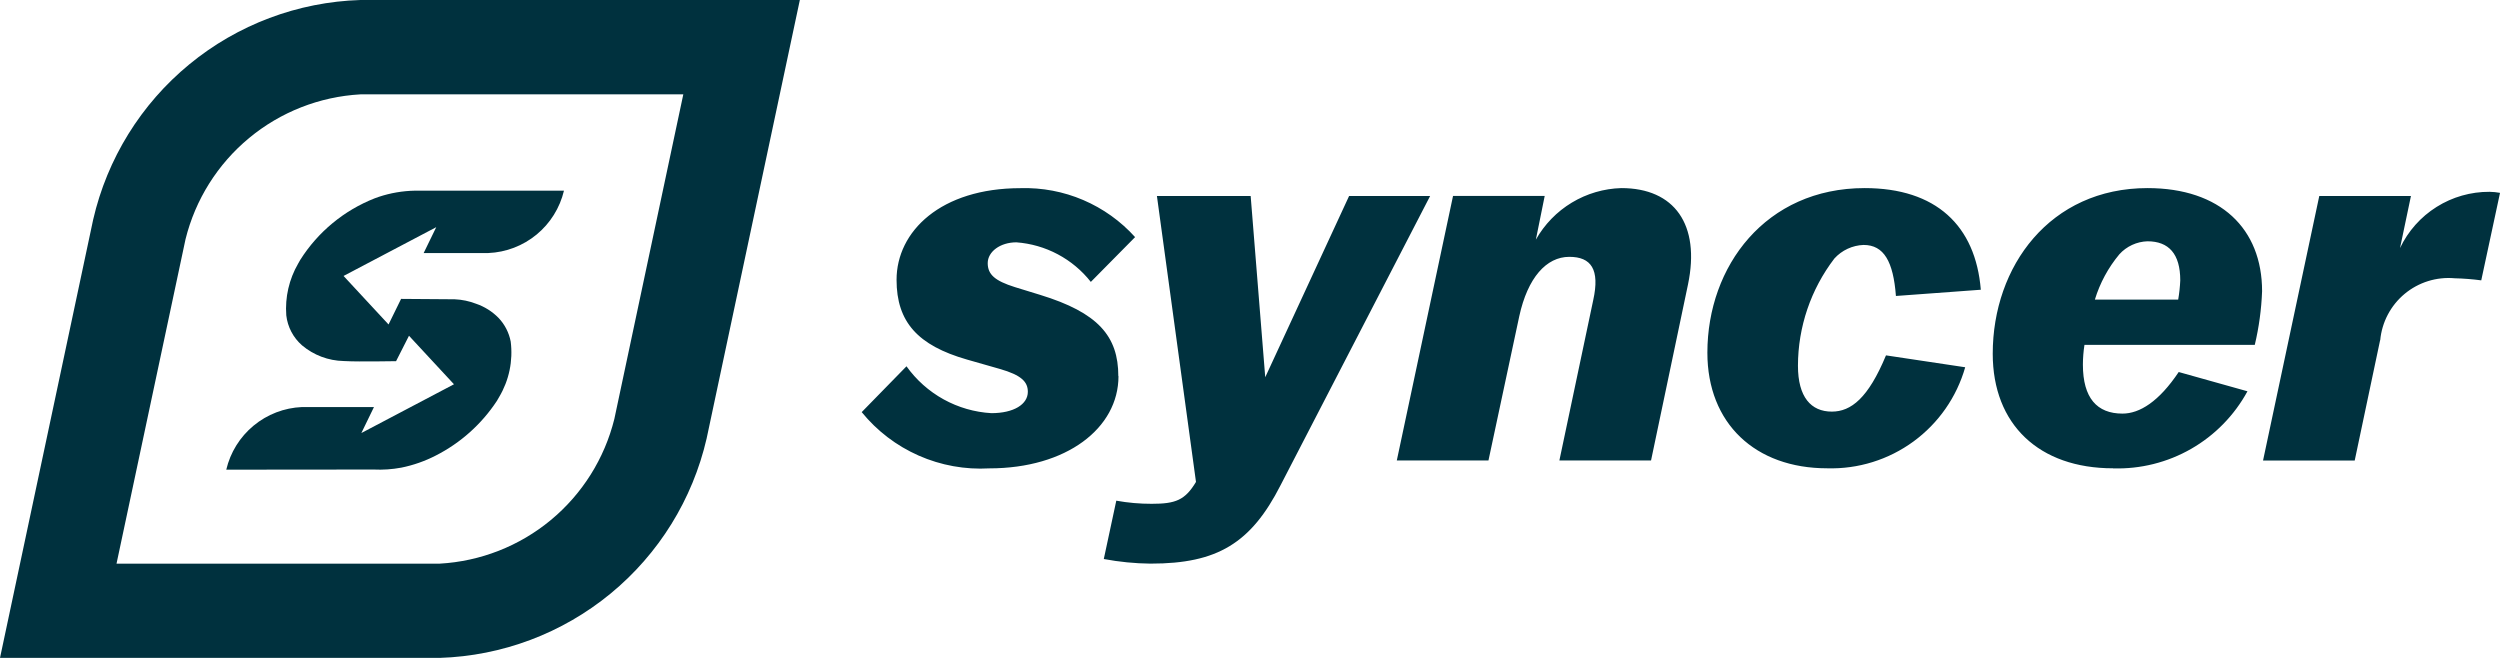
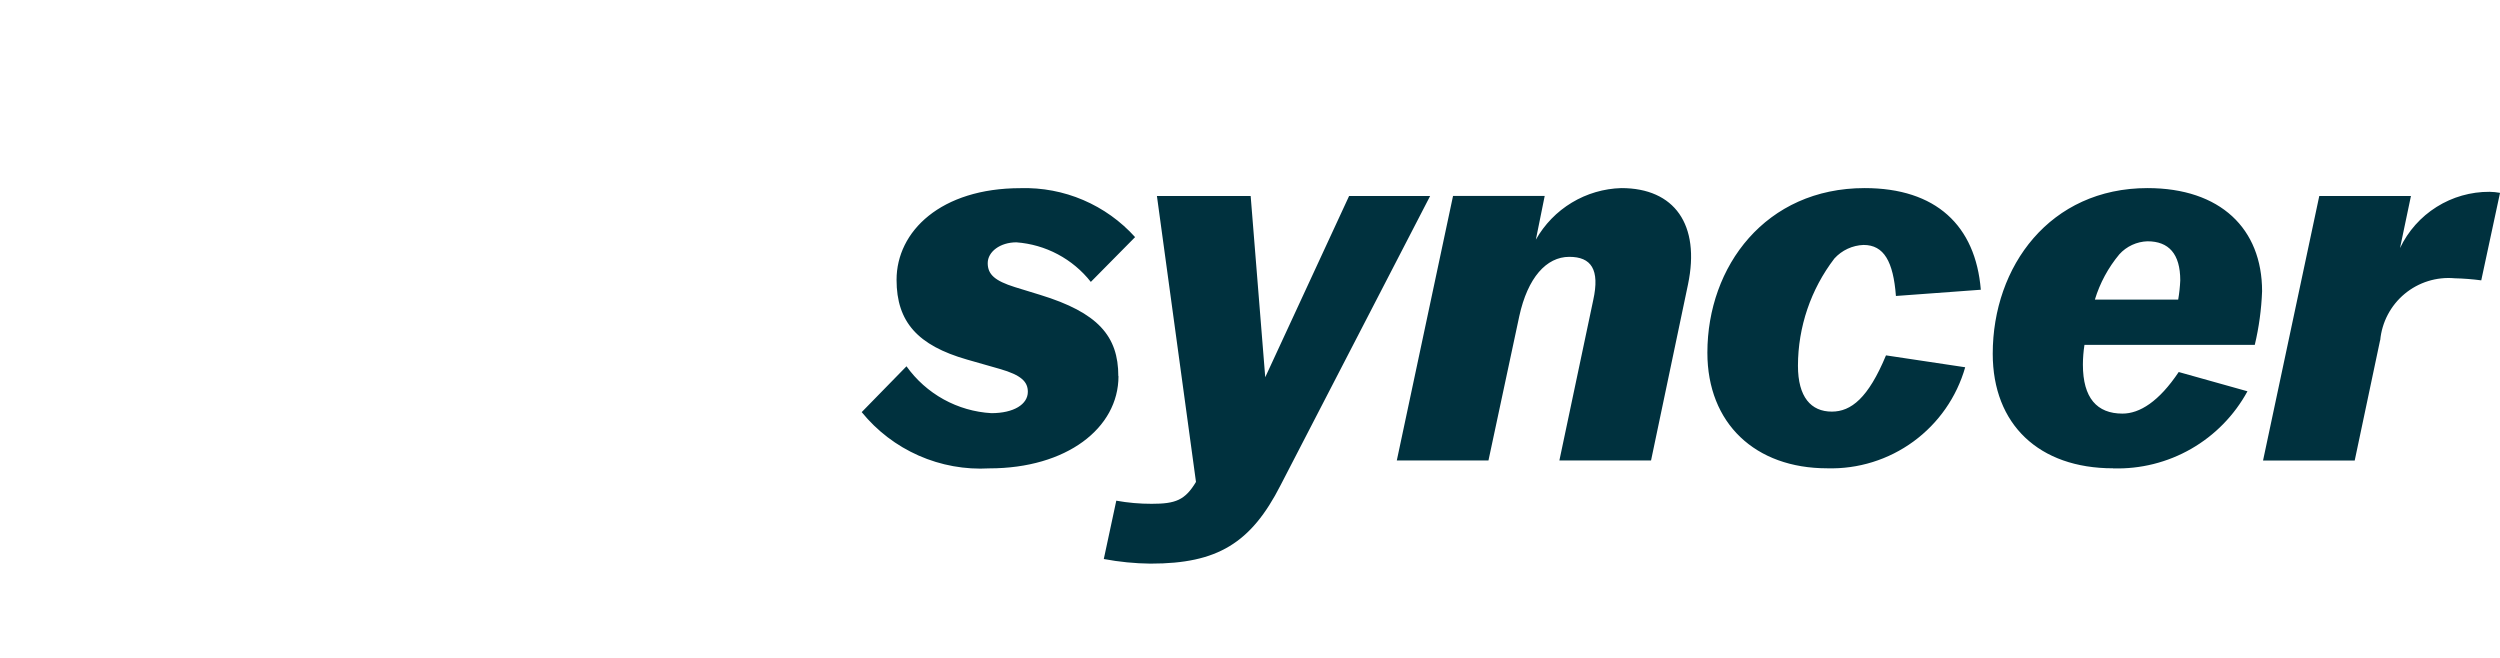
<svg xmlns="http://www.w3.org/2000/svg" fill="#00313e" viewBox="0 0 1064 280">
  <path d="M476.027 160.101C476.027 182.271 453.857 199.338 421.049 199.338C410.748 199.931 400.453 198.07 391.012 193.908C381.57 189.747 373.252 183.403 366.74 175.399L385.803 155.893C389.951 161.708 395.35 166.518 401.603 169.97C407.856 173.423 414.803 175.429 421.934 175.841C431.471 175.841 437.448 172.076 437.448 166.757C437.448 162.549 434.784 159.659 425.473 157.004L411.503 153.013C390.67 147.025 381.576 137.056 381.576 119.094C381.576 98.448 400.413 80.083 434.332 80.083C443.485 79.808 452.588 81.528 461.009 85.126C469.43 88.724 476.967 94.112 483.096 100.916L464.258 119.979C460.435 115.124 455.641 111.119 450.184 108.22C444.727 105.32 438.725 103.589 432.562 103.137C425.68 103.137 420.371 107.129 420.371 111.986C420.371 116.843 423.478 119.527 431.893 122.181L442.708 125.504C467.286 133.045 475.958 143.014 475.958 160.081M489.722 239.883C483.028 239.813 476.353 239.155 469.774 237.917L475.093 213.093C480.067 213.984 485.111 214.429 490.164 214.42C500.36 214.42 504.351 212.866 509.011 205.109L492.386 83.416H532.282L538.486 160.553L574.174 83.416H608.663L545.044 206.447C532.41 231.271 517.997 239.873 489.85 239.873M633.487 195.986H594.476L618.416 83.376H657.427L653.662 101.997C657.316 95.511 662.586 90.081 668.961 86.236C675.335 82.391 682.596 80.261 690.038 80.053C712.65 80.053 723.73 95.567 718.412 121.06L702.681 195.986H663.67L678.083 127.706C680.964 114.63 677.198 109.312 667.888 109.312C658.135 109.312 650.191 118.16 646.603 134.579L633.487 195.986ZM836.389 156.306C832.771 168.984 825.031 180.094 814.393 187.882C803.755 195.67 790.825 199.691 777.646 199.309C747.06 199.309 726.66 180.246 726.66 150.102C726.66 113.303 751.485 80.053 793.603 80.053C823.972 80.053 840.794 96.019 843.035 123.312L806.905 125.966C805.794 111.337 801.812 104.248 793.141 104.248C790.791 104.332 788.482 104.885 786.35 105.875C784.217 106.864 782.304 108.27 780.723 110.01C770.682 123.118 765.23 139.165 765.209 155.677C765.209 168.979 770.754 175.182 779.622 175.182C787.822 175.182 795.136 169.421 802.677 151.243L836.389 156.306ZM899.311 199.309C867.85 199.309 848.108 180.688 848.108 150.545C848.108 113.303 872.49 80.053 913.979 80.053C945.017 80.053 962.743 97.347 962.743 123.941C962.458 131.634 961.417 139.28 959.636 146.77H887.149C886.714 149.557 886.491 152.374 886.48 155.195C886.48 169.382 892.468 176.028 903.322 176.028C910.636 176.028 918.836 170.925 927.261 158.331L956.52 166.531C950.955 176.754 942.663 185.233 932.566 191.025C922.47 196.817 910.965 199.695 899.33 199.338M901.994 108.23C897.267 113.899 893.724 120.458 891.573 127.52H927.035C927.503 124.808 927.799 122.069 927.92 119.32C927.92 108.014 923.004 102.695 913.959 102.695C911.694 102.765 909.467 103.293 907.41 104.245C905.354 105.198 903.512 106.547 901.994 108.23ZM1012.97 144.813L1002.16 196.015H963.146L987.086 83.406H1026.1L1021.45 105.576C1024.87 98.374 1030.27 92.297 1037.03 88.057C1043.78 83.817 1051.6 81.59 1059.57 81.636C1061.06 81.662 1062.54 81.81 1064.01 82.079L1056.02 119.32C1052.27 118.822 1048.5 118.526 1044.72 118.435C1037.02 117.738 1029.36 120.124 1023.41 125.069C1017.47 130.015 1013.73 137.115 1013.02 144.813" />
-   <path d="M96.299 199.892C98.029 192.543 102.114 185.961 107.933 181.149C113.751 176.337 120.983 173.559 128.526 173.239H159.161L153.793 184.3L193.208 163.545L174.066 142.899L168.57 153.714L159.377 153.822C154.993 153.822 150.578 153.891 146.252 153.655C139.766 153.516 133.522 151.165 128.556 146.989C124.801 143.716 122.406 139.157 121.841 134.208C121.268 126.511 123.037 118.82 126.914 112.147C127.188 111.6 127.49 111.069 127.818 110.554C135.332 98.687 146.431 89.524 159.505 84.392C160.075 84.166 160.665 83.96 161.236 83.773C166.18 82.132 171.344 81.247 176.553 81.148H240.025C238.281 88.473 234.194 95.029 228.384 99.82C222.575 104.611 215.36 107.375 207.837 107.693H180.309L185.667 96.682L146.213 117.446L165.365 138.092L170.703 127.208L193.542 127.376C196.639 127.51 199.694 128.147 202.587 129.263C206.223 130.499 209.517 132.574 212.202 135.319C214.844 138.108 216.631 141.594 217.354 145.367C218.399 153.561 216.668 161.868 212.438 168.963C212.144 169.545 211.816 170.11 211.455 170.654C204.956 180.515 196.005 188.517 185.48 193.876C180.848 196.262 175.909 197.995 170.802 199.027C166.914 199.753 162.954 200.024 159.004 199.833L96.299 199.892Z" />
-   <path d="M187.142 280H0L39.65 93.468C45.625 67.518 60.022 44.276 80.593 27.368C101.165 10.46 126.755 0.836 153.371 0L340.414 0L300.744 186.601C294.775 212.528 280.393 235.75 259.841 252.645C239.289 269.54 213.734 279.159 187.142 280ZM49.59 239.888H187.142C204.487 238.916 221.063 232.411 234.44 221.328C247.817 210.244 257.289 195.165 261.468 178.303L290.815 40.161H153.371C136.005 41.135 119.408 47.648 106.015 58.746C92.623 69.844 83.139 84.942 78.957 101.824L49.59 239.888Z" />
</svg>